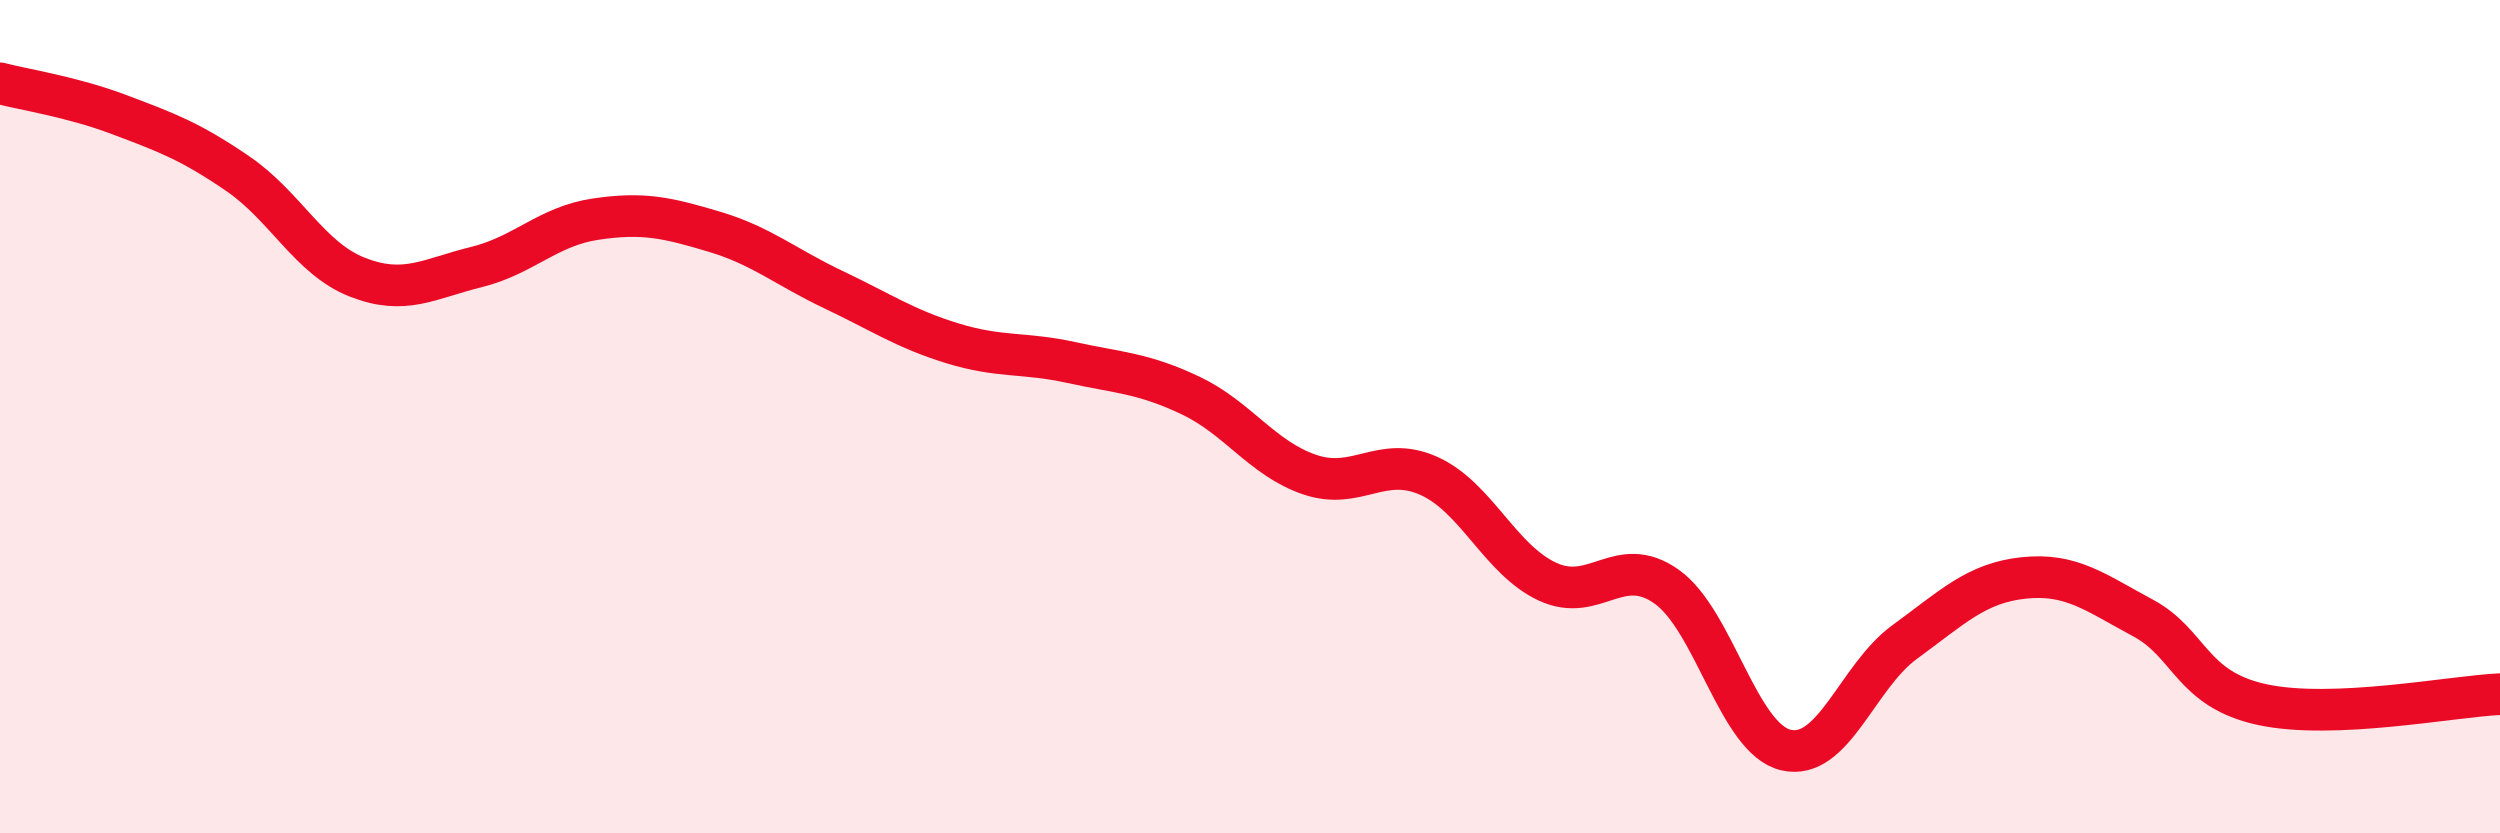
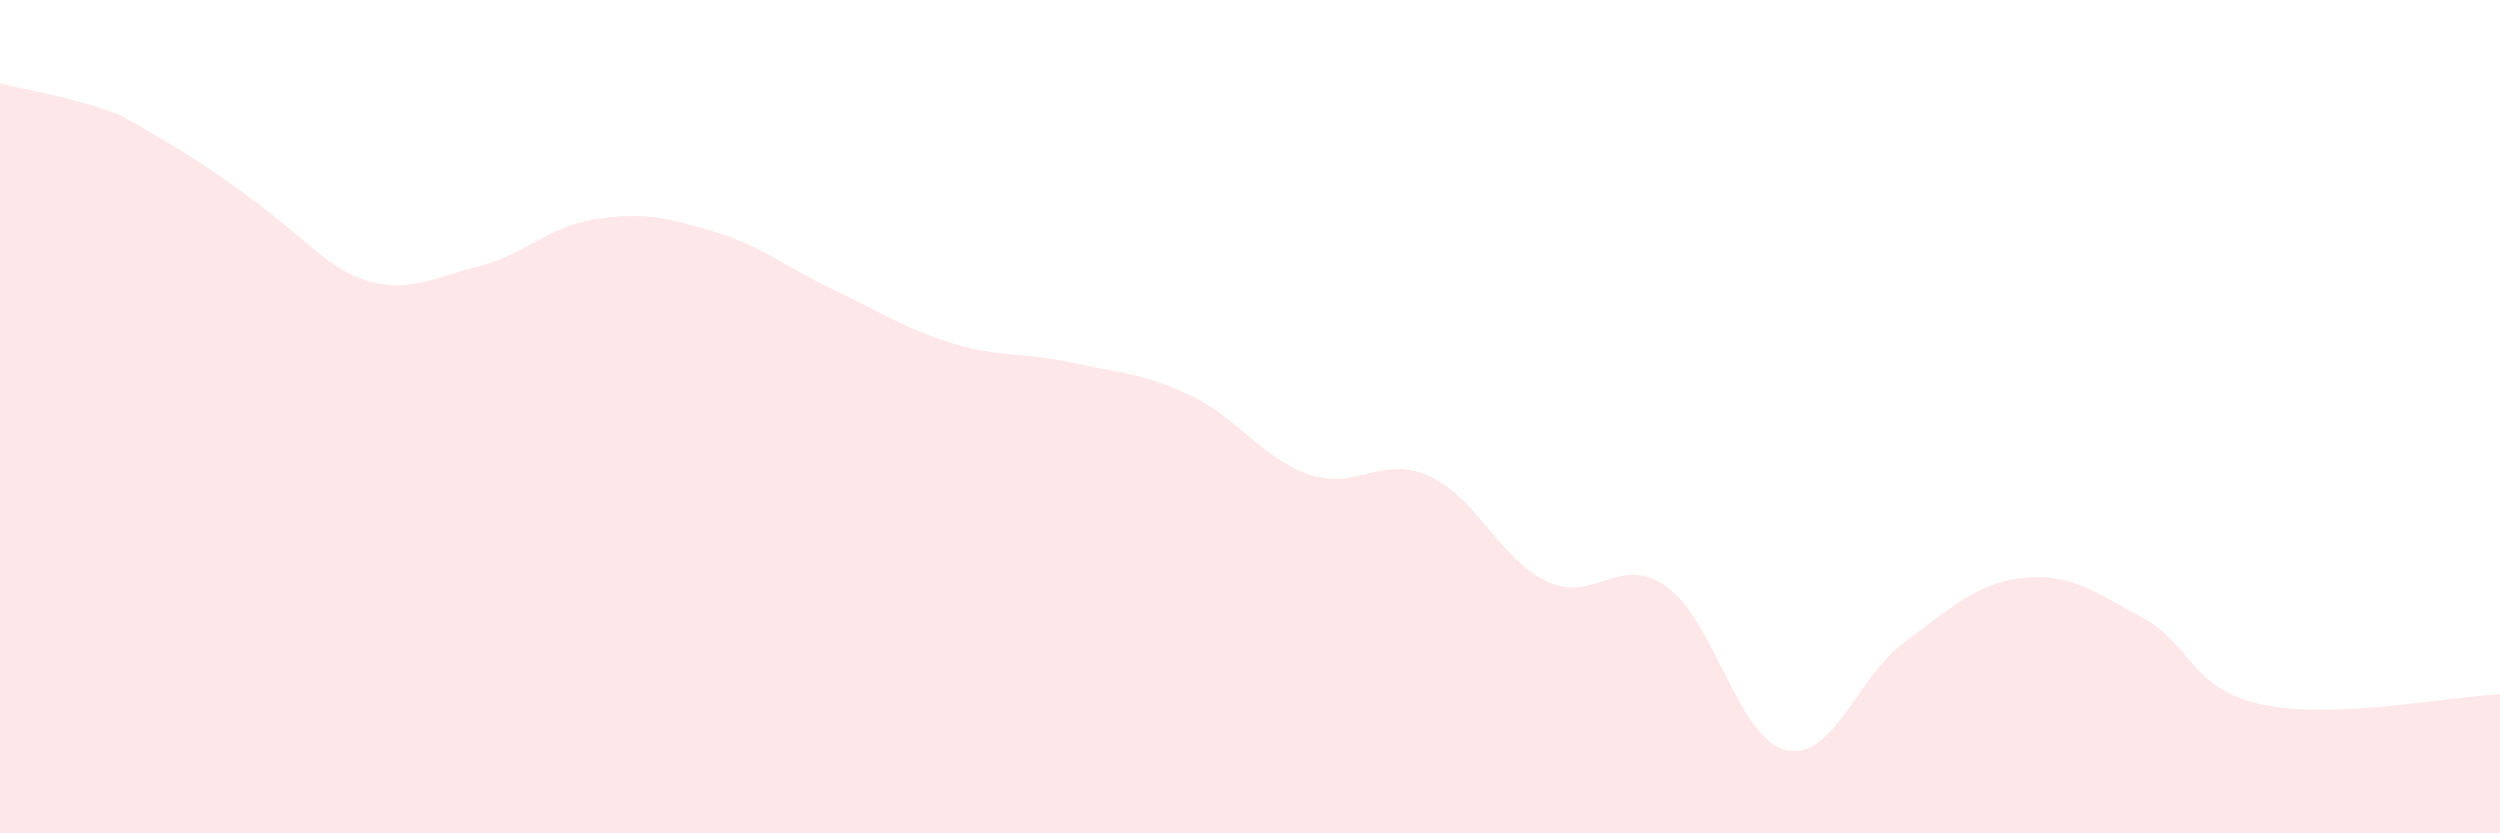
<svg xmlns="http://www.w3.org/2000/svg" width="60" height="20" viewBox="0 0 60 20">
-   <path d="M 0,2 C 0.57,2.15 1.72,2.32 2.86,2.75 C 4,3.18 4.57,3.39 5.71,4.17 C 6.85,4.95 7.43,6.2 8.57,6.65 C 9.71,7.1 10.29,6.69 11.43,6.41 C 12.57,6.13 13.15,5.43 14.29,5.26 C 15.43,5.09 16,5.22 17.14,5.56 C 18.28,5.9 18.86,6.41 20,6.95 C 21.14,7.49 21.72,7.89 22.86,8.24 C 24,8.59 24.57,8.45 25.71,8.7 C 26.85,8.95 27.43,8.95 28.57,9.49 C 29.71,10.03 30.29,11 31.43,11.39 C 32.57,11.78 33.15,10.91 34.29,11.42 C 35.43,11.93 36,13.43 37.14,13.96 C 38.28,14.49 38.86,13.27 40,14.08 C 41.14,14.89 41.72,17.73 42.86,18 C 44,18.27 44.57,16.24 45.71,15.41 C 46.85,14.58 47.43,13.99 48.57,13.87 C 49.71,13.75 50.29,14.22 51.43,14.83 C 52.57,15.44 52.58,16.54 54.29,16.91 C 56,17.28 58.86,16.71 60,16.66L60 20L0 20Z" fill="#EB0A25" opacity="0.1" stroke-linecap="round" stroke-linejoin="round" />
-   <path d="M 0,2 C 0.57,2.15 1.72,2.32 2.86,2.75 C 4,3.18 4.57,3.39 5.71,4.17 C 6.85,4.95 7.43,6.2 8.57,6.65 C 9.71,7.1 10.29,6.69 11.43,6.41 C 12.57,6.13 13.15,5.43 14.29,5.26 C 15.43,5.09 16,5.22 17.14,5.56 C 18.28,5.9 18.86,6.41 20,6.95 C 21.14,7.49 21.72,7.89 22.86,8.24 C 24,8.59 24.57,8.45 25.71,8.7 C 26.85,8.95 27.43,8.95 28.57,9.49 C 29.71,10.03 30.29,11 31.43,11.39 C 32.57,11.78 33.15,10.91 34.29,11.42 C 35.43,11.93 36,13.43 37.14,13.96 C 38.28,14.49 38.86,13.27 40,14.08 C 41.14,14.89 41.72,17.73 42.86,18 C 44,18.27 44.57,16.24 45.71,15.41 C 46.85,14.58 47.43,13.99 48.57,13.87 C 49.71,13.75 50.29,14.22 51.43,14.83 C 52.57,15.44 52.58,16.54 54.29,16.91 C 56,17.28 58.86,16.71 60,16.66" stroke="#EB0A25" stroke-width="1" fill="none" stroke-linecap="round" stroke-linejoin="round" />
+   <path d="M 0,2 C 0.57,2.15 1.72,2.32 2.86,2.75 C 6.85,4.95 7.43,6.2 8.57,6.65 C 9.71,7.1 10.29,6.69 11.43,6.41 C 12.57,6.13 13.15,5.43 14.29,5.26 C 15.43,5.09 16,5.22 17.14,5.56 C 18.28,5.9 18.86,6.41 20,6.95 C 21.14,7.49 21.72,7.89 22.86,8.24 C 24,8.59 24.57,8.45 25.71,8.7 C 26.85,8.95 27.43,8.95 28.57,9.49 C 29.71,10.03 30.29,11 31.43,11.39 C 32.57,11.78 33.15,10.91 34.29,11.42 C 35.43,11.93 36,13.43 37.14,13.96 C 38.28,14.49 38.86,13.27 40,14.08 C 41.14,14.89 41.72,17.73 42.86,18 C 44,18.27 44.57,16.24 45.71,15.41 C 46.85,14.58 47.43,13.99 48.57,13.87 C 49.71,13.75 50.29,14.22 51.43,14.83 C 52.57,15.44 52.58,16.54 54.29,16.91 C 56,17.28 58.86,16.71 60,16.66L60 20L0 20Z" fill="#EB0A25" opacity="0.1" stroke-linecap="round" stroke-linejoin="round" />
</svg>